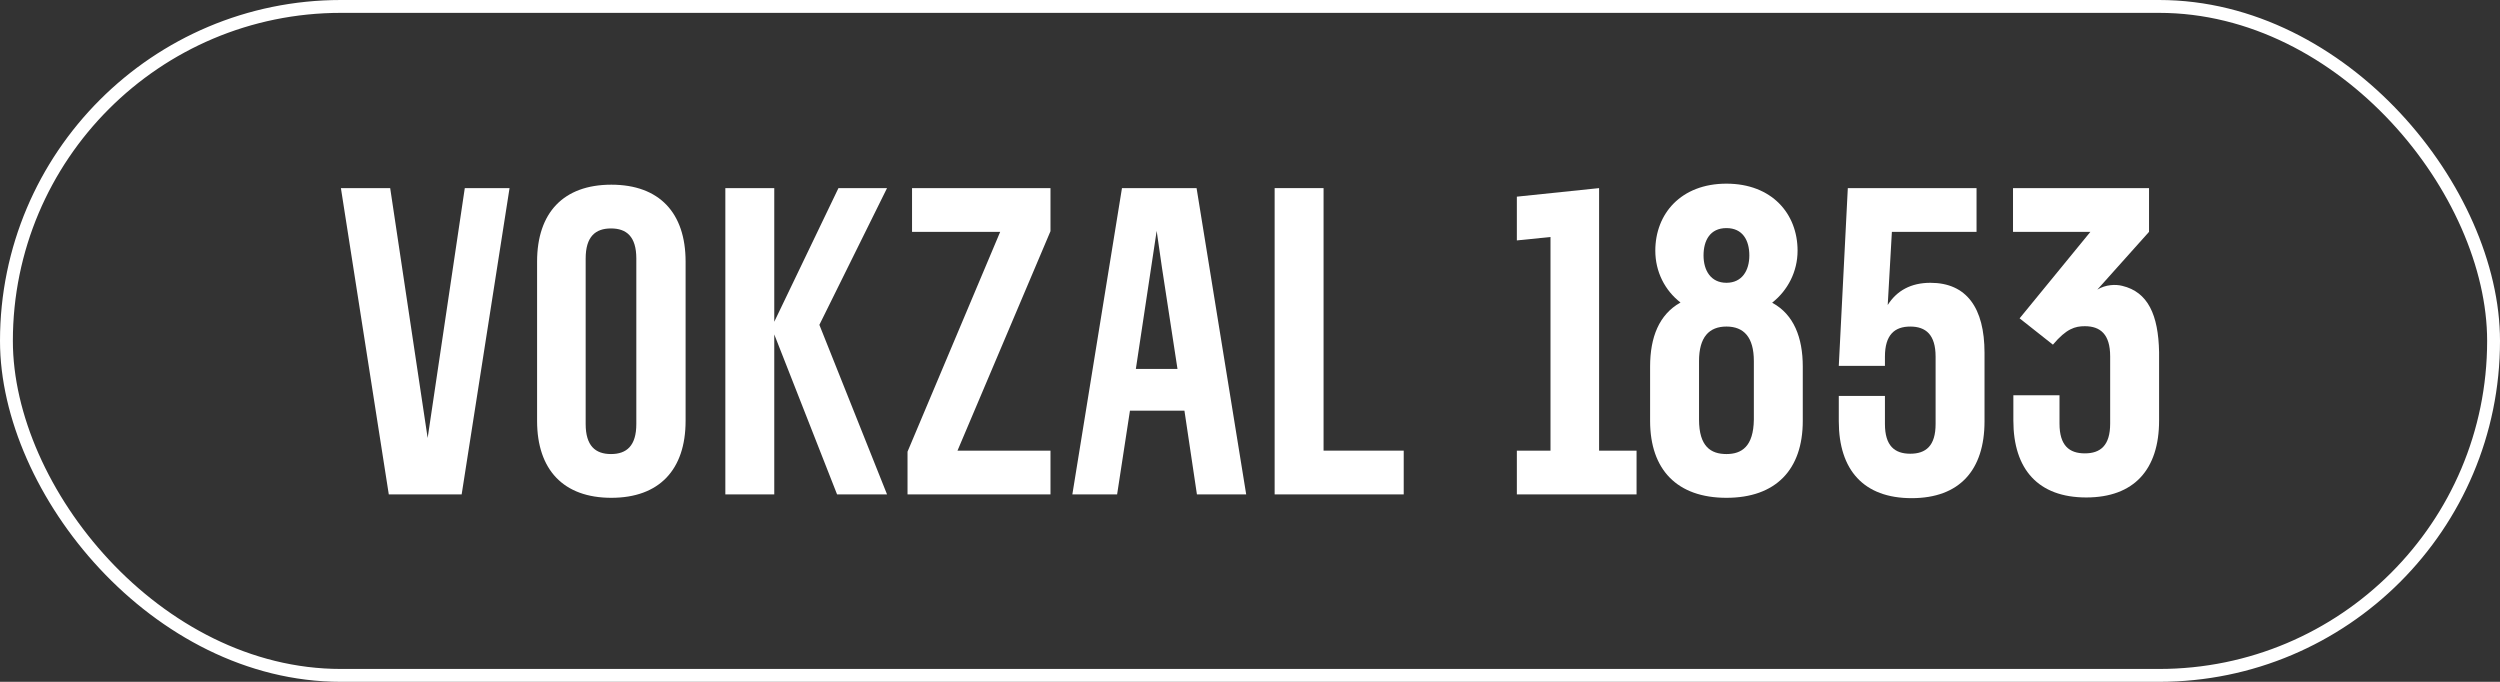
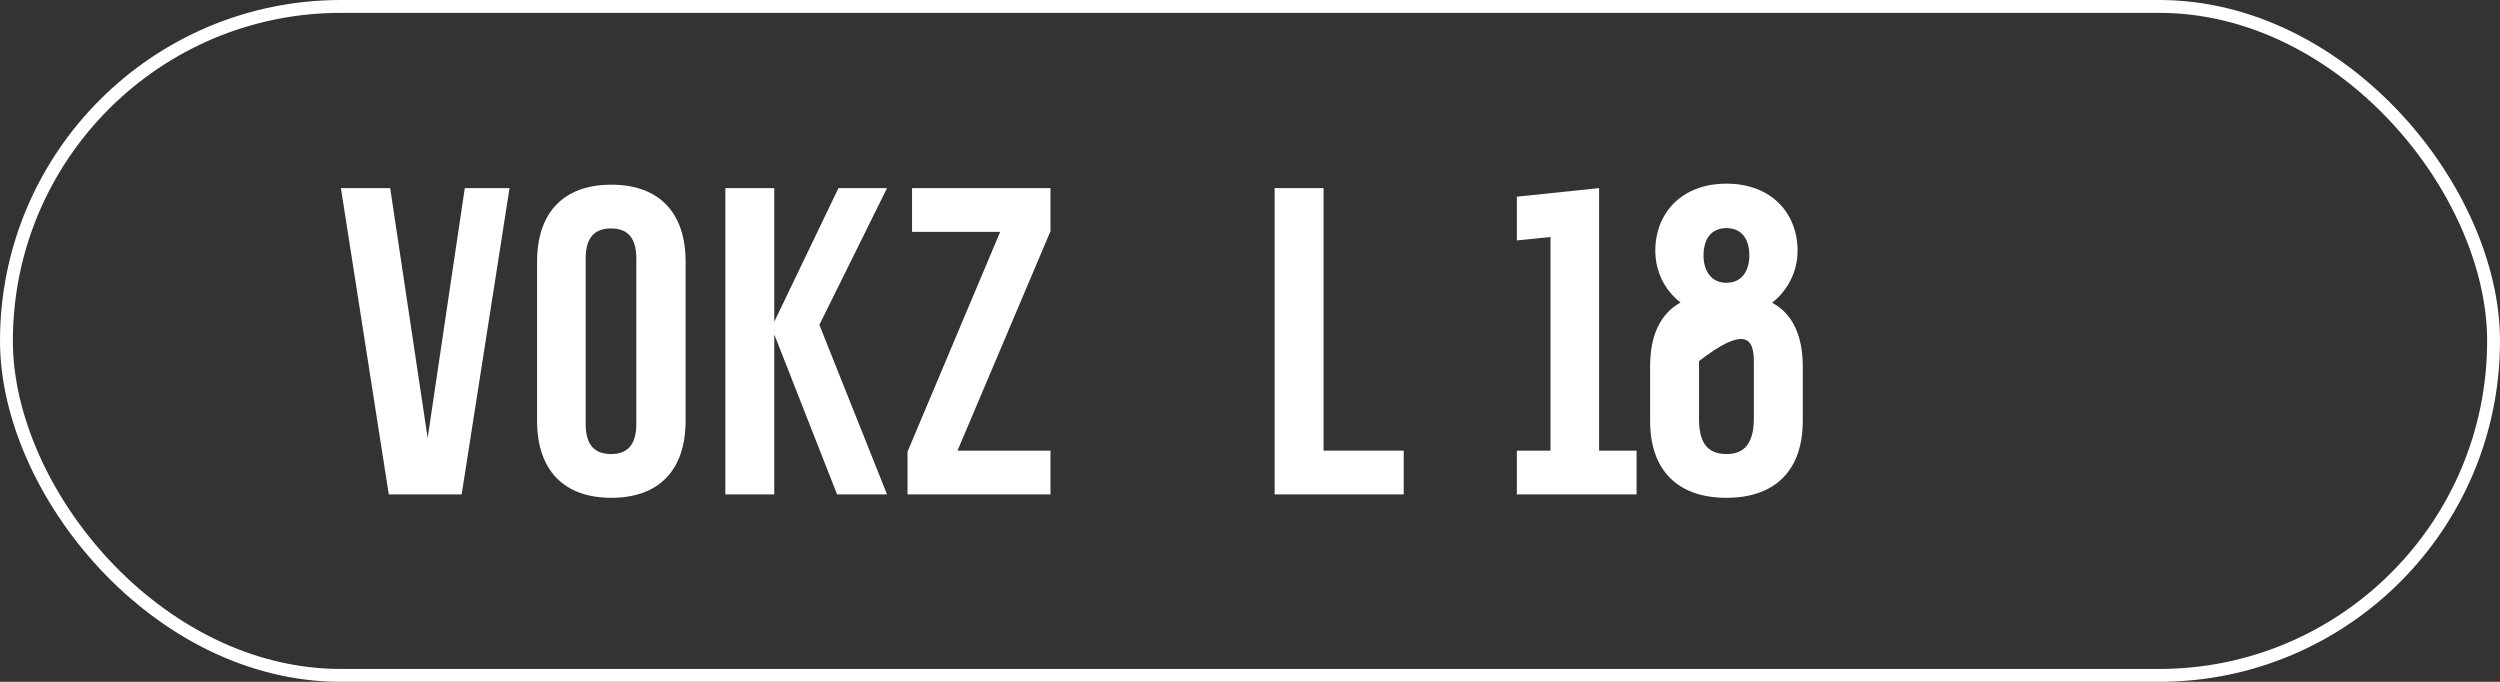
<svg xmlns="http://www.w3.org/2000/svg" width="440" height="120" viewBox="0 0 440 120" fill="none">
  <rect x="0" y="0" width="440" height="120" fill="#333333" stroke="none" />
  <rect x="1.132" y="1.132" width="437.736" height="117.736" rx="58.868" stroke="white" stroke-width="2.264" />
  <path d="M75.267 77.087L81.802 33.108L89.68 33.108L81.252 87.014L68.427 87.014L60 33.108L68.672 33.108L75.267 77.087Z" fill="white" />
  <path d="M103.077 74.619C103.077 78.469 104.787 79.913 107.535 79.913C110.283 79.913 111.993 78.469 111.993 74.619L111.993 45.5C111.993 41.65 110.283 40.206 107.535 40.206C104.787 40.206 103.077 41.65 103.077 45.5L103.077 74.619ZM94.527 46.041C94.527 37.438 99.169 32.505 107.596 32.505C116.024 32.505 120.665 37.438 120.665 46.041L120.665 74.077C120.665 82.681 116.024 87.614 107.596 87.614C99.169 87.614 94.527 82.681 94.527 74.077L94.527 46.041Z" fill="white" />
  <path d="M136.271 58.856L136.271 87.012L127.66 87.012L127.66 33.106L136.271 33.106L136.271 56.63L147.568 33.106L156.118 33.106L144.21 57.172L156.118 87.012L147.324 87.012L136.271 58.856Z" fill="white" />
  <path d="M184.886 33.108L184.886 40.689L168.519 79.313L184.886 79.313L184.886 87.014L159.725 87.014L159.725 79.494L176.031 40.809L160.519 40.809L160.519 33.108L184.886 33.108Z" fill="white" />
-   <path d="M199.91 64.934L203.574 40.629L204.49 47.006L207.238 64.934L199.91 64.934ZM210.658 87.014L219.33 87.014L210.597 33.108L197.467 33.108L188.734 87.014L196.612 87.014L198.872 72.274L208.46 72.274L210.658 87.014Z" fill="white" />
  <path d="M224.336 33.108L232.947 33.108L232.947 79.313L247.054 79.313L247.054 87.014L224.336 87.014L224.336 33.108Z" fill="white" />
-   <path d="M331.749 69.627L331.749 74.621C331.749 78.471 333.459 79.855 336.207 79.855C338.955 79.855 340.665 78.471 340.665 74.621L340.665 62.769C340.665 58.918 338.955 57.474 336.207 57.474C333.459 57.474 331.749 58.918 331.749 62.769L331.749 64.393L323.627 64.393L325.215 33.108L347.871 33.108L347.871 40.809L332.971 40.809L332.238 53.684C333.825 51.157 336.329 49.773 339.749 49.773C346.1 49.773 349.276 54.165 349.276 62.107L349.276 74.139C349.276 82.743 344.879 87.676 336.451 87.676C328.024 87.676 323.627 82.743 323.627 74.139L323.627 69.687L331.749 69.687L331.749 69.627Z" fill="white" />
-   <path d="M373.527 50.313C372.366 50.012 370.595 50.072 369.13 50.975L378.229 40.807L378.229 33.106L354.29 33.106L354.29 40.807L367.908 40.807L355.45 56.028L361.313 60.661C363.695 57.833 365.221 57.412 366.931 57.412C369.679 57.412 371.389 58.856 371.389 62.706L371.389 74.558C371.389 78.409 369.679 79.793 366.931 79.793C364.183 79.793 362.473 78.409 362.473 74.558L362.473 69.565L354.351 69.565L354.351 74.017C354.351 82.62 358.748 87.554 367.176 87.554C375.603 87.554 380 82.62 380 74.017L380 61.985C379.878 55.427 378.046 51.396 373.527 50.313Z" fill="white" />
-   <path d="M308.678 73.837C308.617 78.589 306.54 79.913 303.853 79.913C301.105 79.913 299.029 78.589 299.029 73.837L299.029 63.549C299.029 59.337 300.8 57.472 303.853 57.472C306.907 57.472 308.678 59.337 308.678 63.549L308.678 73.837ZM303.853 40.145C306.724 40.145 307.884 42.311 307.884 44.958C307.884 47.605 306.602 49.771 303.853 49.771C301.105 49.771 299.823 47.605 299.823 44.958C299.823 42.311 300.983 40.145 303.853 40.145ZM311.976 53.321C311.976 53.321 311.915 53.321 311.915 53.261C314.663 51.095 316.373 47.786 316.373 44.116C316.373 37.618 311.853 32.324 303.853 32.324C295.853 32.324 291.334 37.618 291.334 44.116C291.334 47.786 292.983 51.095 295.792 53.261L295.731 53.261C292.006 55.367 290.418 59.337 290.418 64.511L290.418 74.077C290.418 82.68 295.182 87.614 303.853 87.614C312.525 87.614 317.289 82.68 317.289 74.077L317.289 64.511C317.289 59.397 315.701 55.367 311.976 53.321Z" fill="white" />
+   <path d="M308.678 73.837C308.617 78.589 306.54 79.913 303.853 79.913C301.105 79.913 299.029 78.589 299.029 73.837L299.029 63.549C306.907 57.472 308.678 59.337 308.678 63.549L308.678 73.837ZM303.853 40.145C306.724 40.145 307.884 42.311 307.884 44.958C307.884 47.605 306.602 49.771 303.853 49.771C301.105 49.771 299.823 47.605 299.823 44.958C299.823 42.311 300.983 40.145 303.853 40.145ZM311.976 53.321C311.976 53.321 311.915 53.321 311.915 53.261C314.663 51.095 316.373 47.786 316.373 44.116C316.373 37.618 311.853 32.324 303.853 32.324C295.853 32.324 291.334 37.618 291.334 44.116C291.334 47.786 292.983 51.095 295.792 53.261L295.731 53.261C292.006 55.367 290.418 59.337 290.418 64.511L290.418 74.077C290.418 82.68 295.182 87.614 303.853 87.614C312.525 87.614 317.289 82.68 317.289 74.077L317.289 64.511C317.289 59.397 315.701 55.367 311.976 53.321Z" fill="white" />
  <path d="M281.439 79.313L281.439 40.809L281.439 33.108L266.966 34.612L266.966 42.313L272.889 41.712L272.889 79.313L266.966 79.313L266.966 87.014L272.889 87.014L281.439 87.014L288.034 87.014L288.034 79.313L281.439 79.313Z" fill="white" />
</svg>